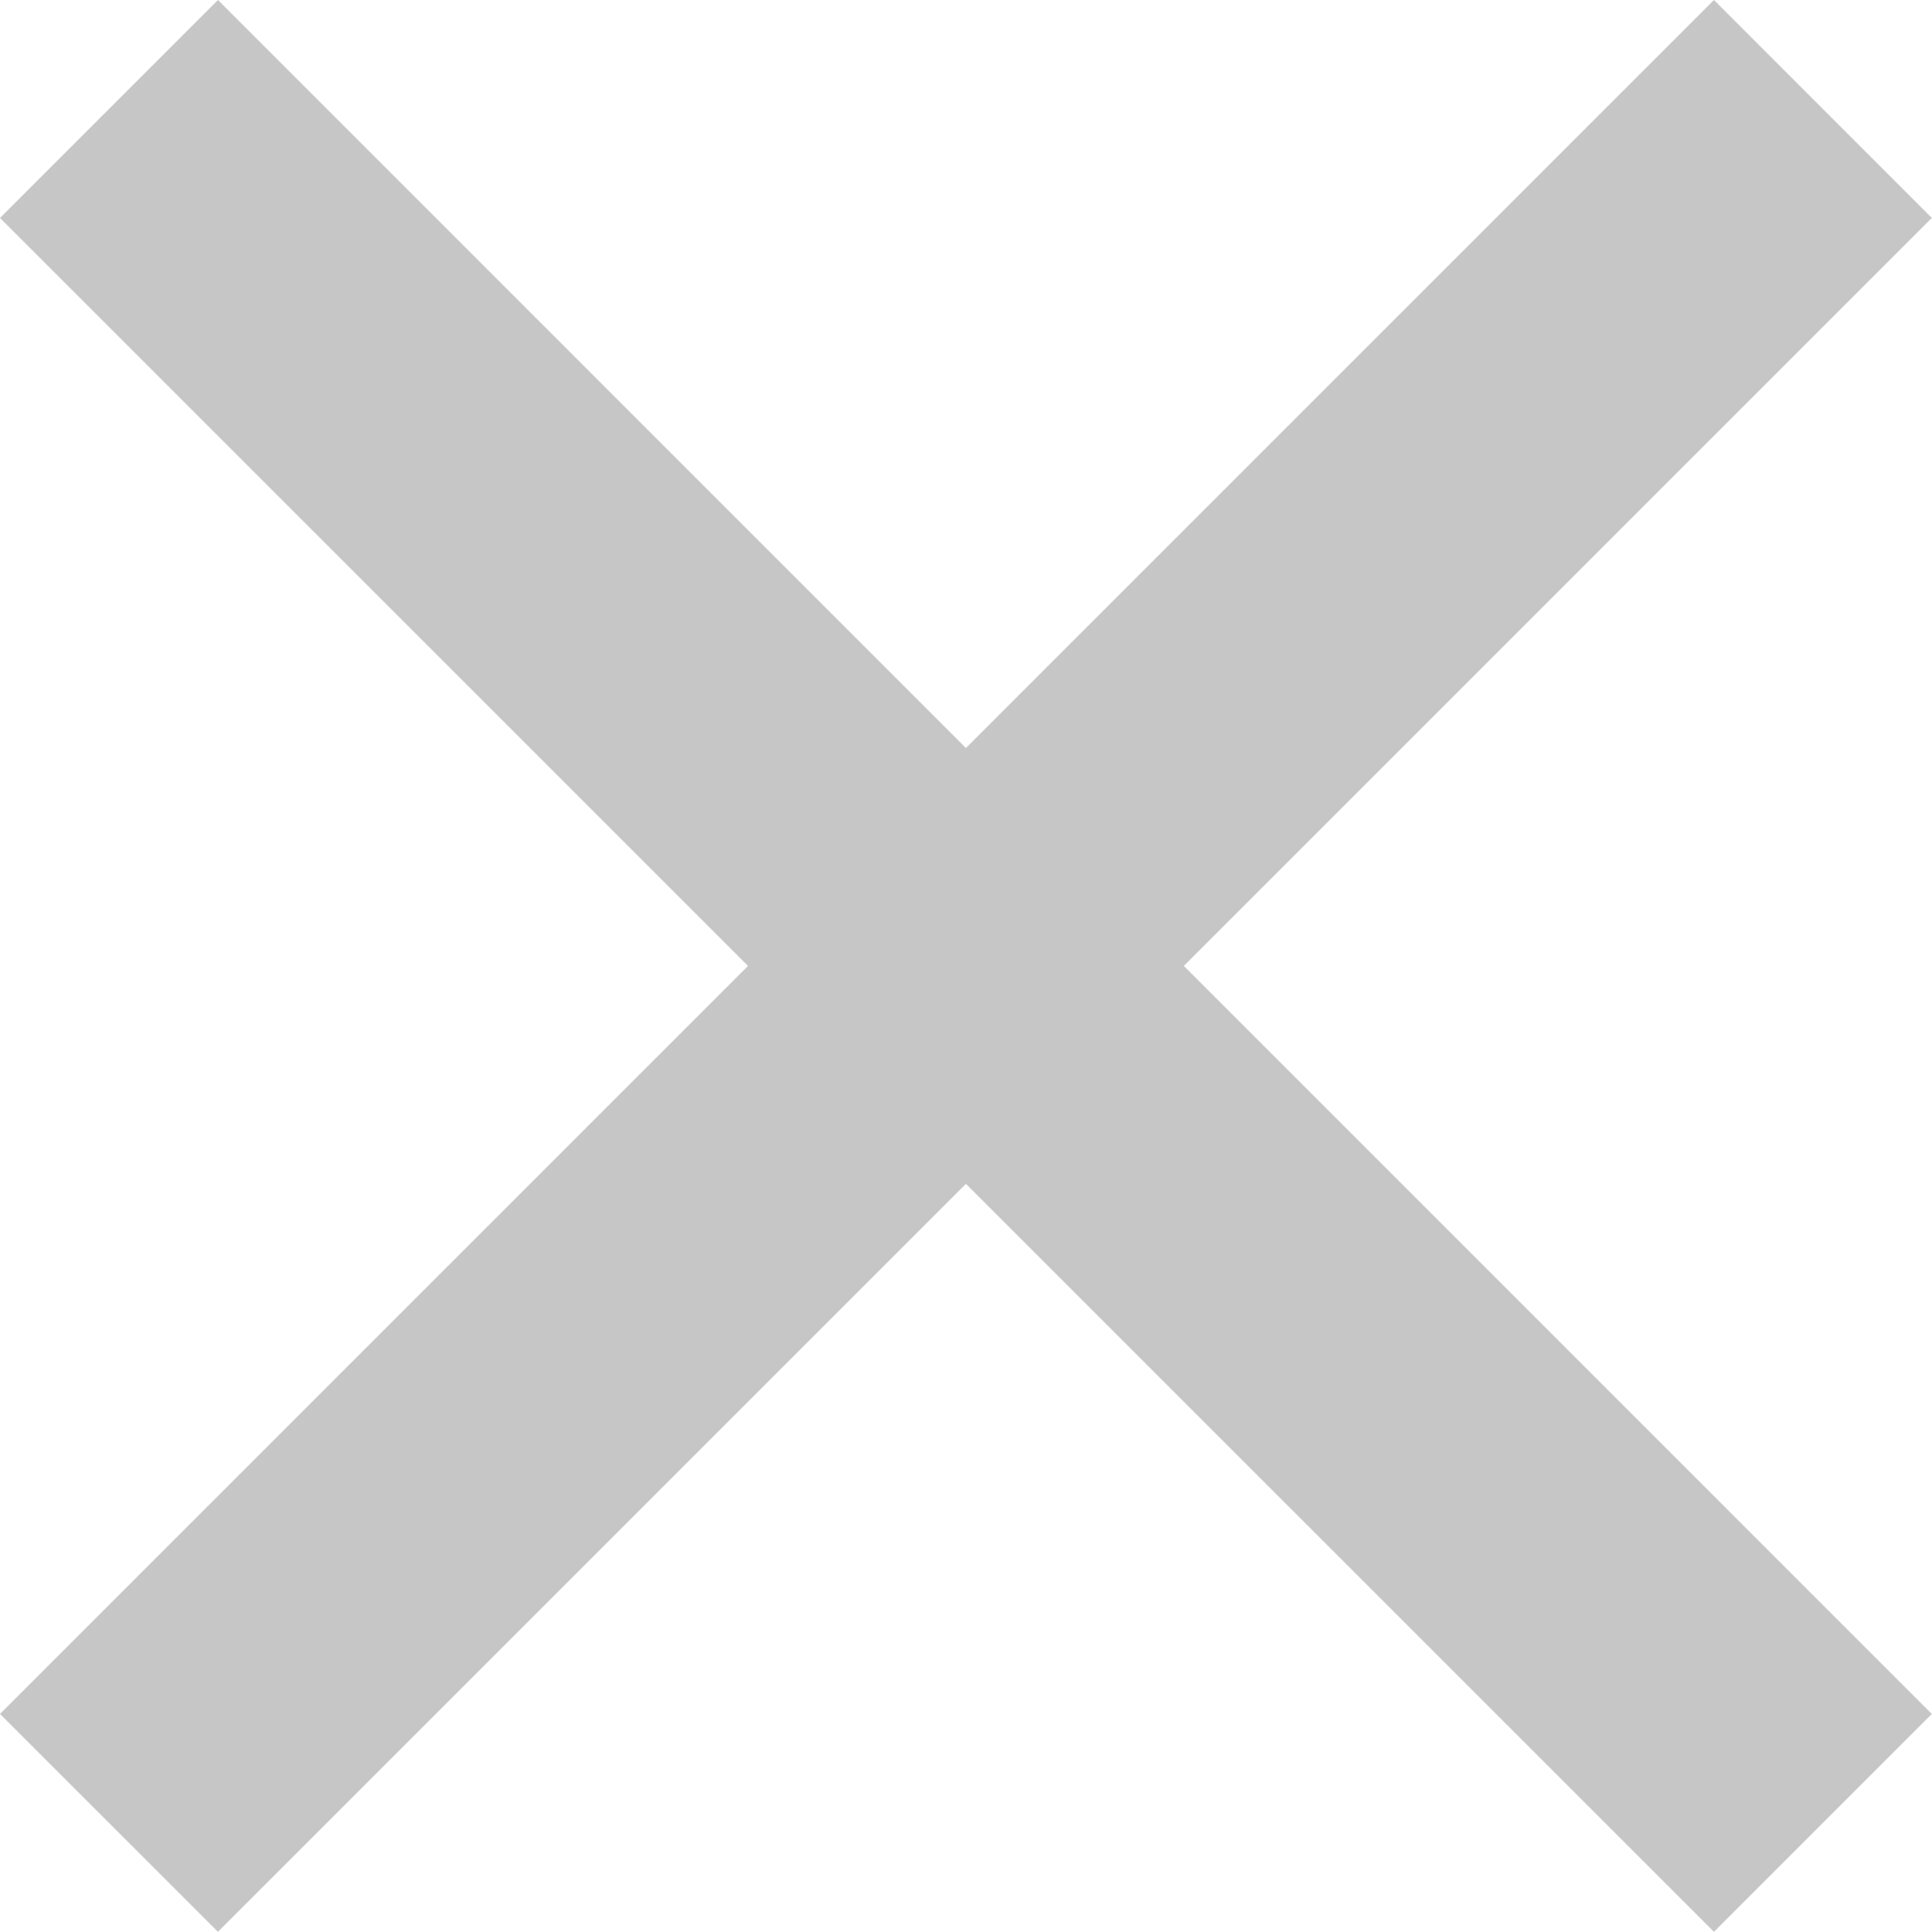
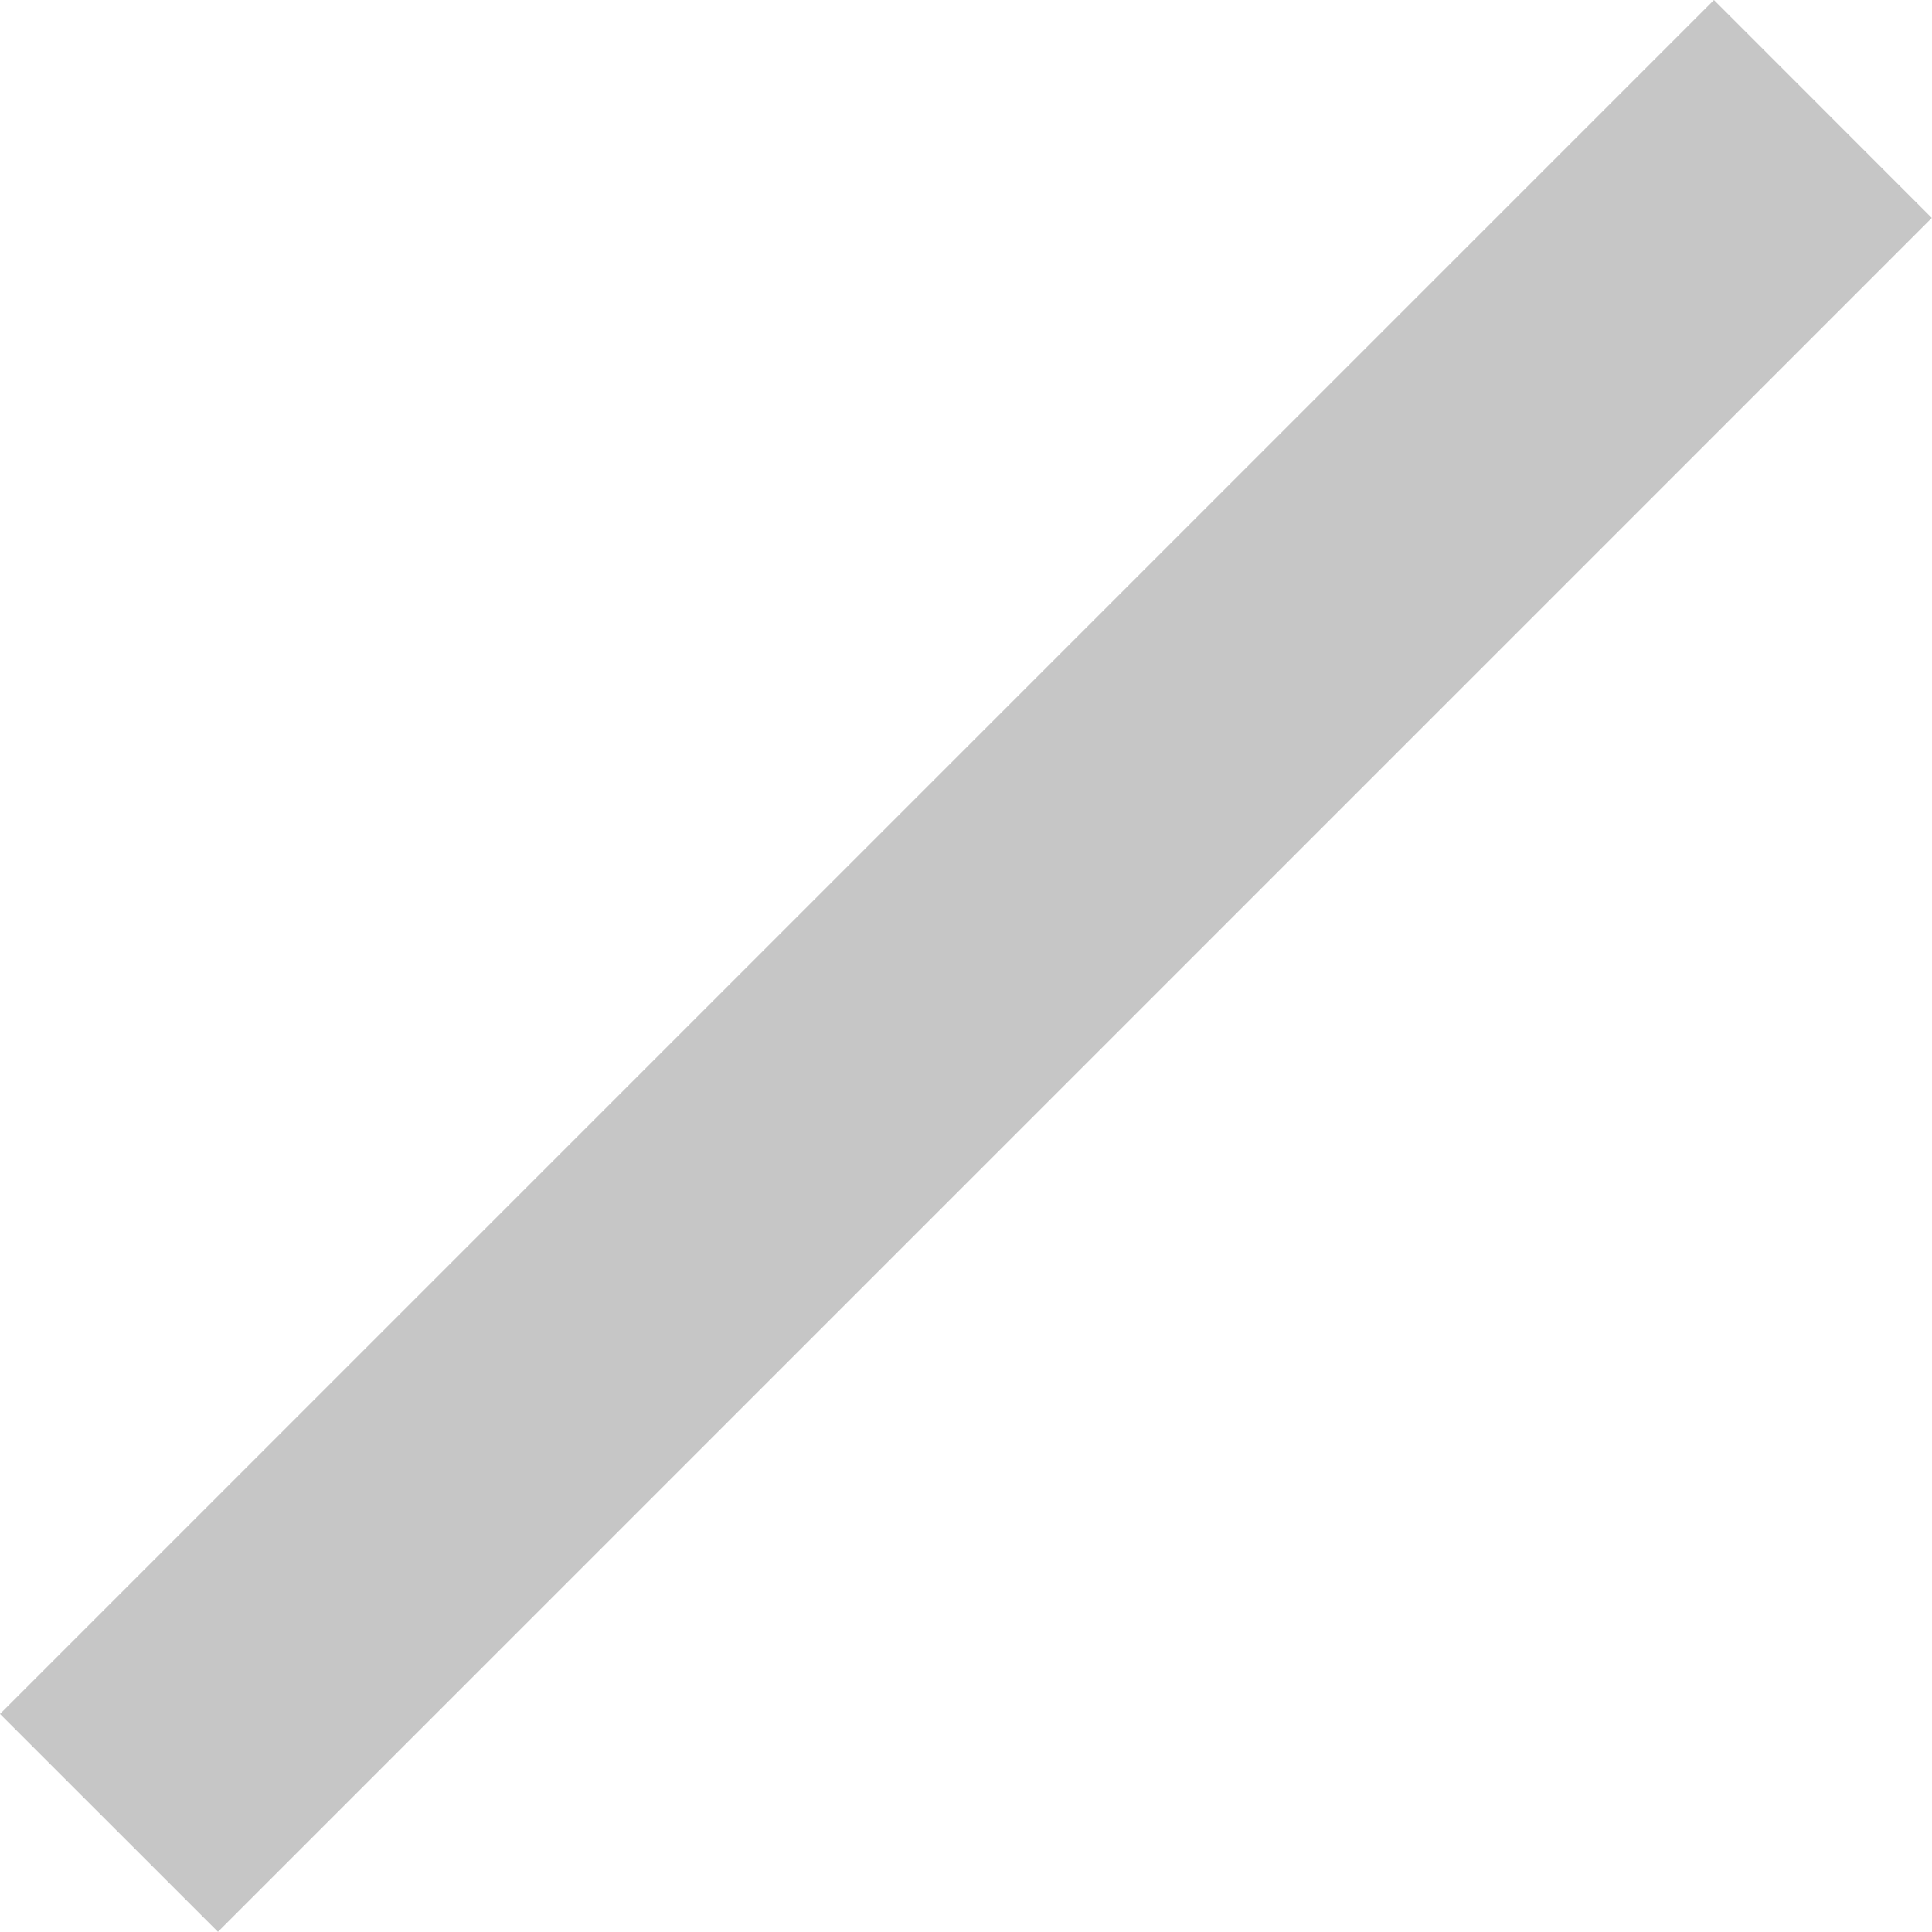
<svg xmlns="http://www.w3.org/2000/svg" width="21" height="21" viewBox="0 0 21 21" fill="none">
-   <path d="M18.63 20.998L0 2.369L2.369 0L20.998 18.63L18.63 20.998Z" fill="#C6C6C6" />
-   <path d="M2.369 20.998L0 18.63L18.63 0L20.998 2.369L2.369 20.998Z" fill="#C6C6C6" />
+   <path d="M2.369 20.998L0 18.63L18.63 0L20.998 2.369L2.369 20.998" fill="#C6C6C6" />
</svg>